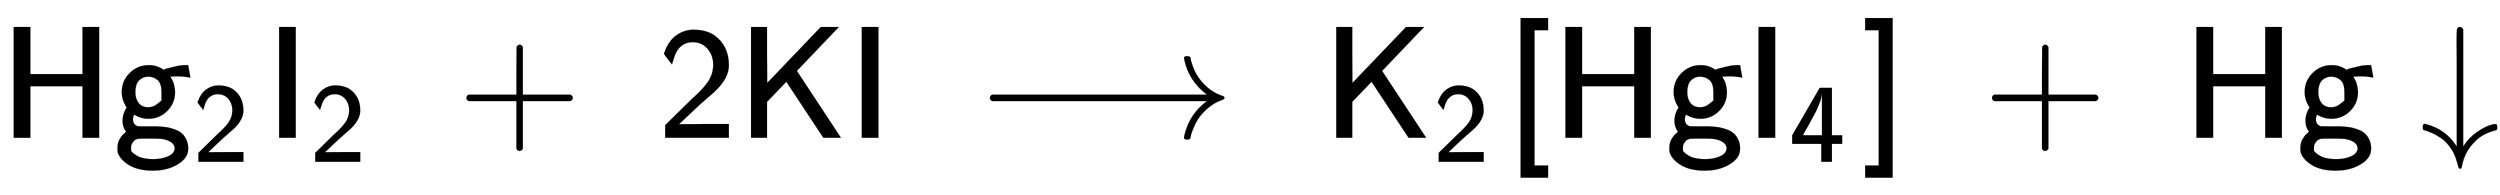
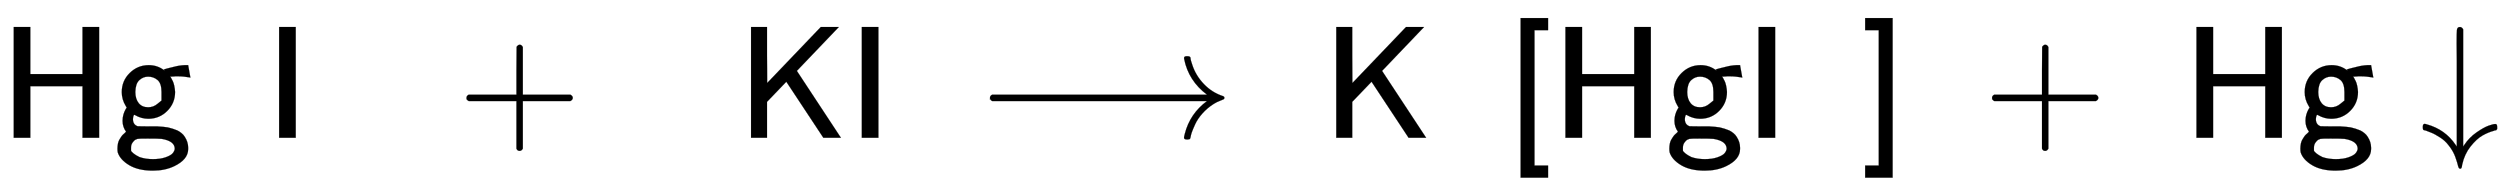
<svg xmlns="http://www.w3.org/2000/svg" xmlns:xlink="http://www.w3.org/1999/xlink" width="36.383ex" height="2.843ex" style="vertical-align: -0.838ex;" viewBox="0 -863.1 15664.8 1223.9" role="img" focusable="false" aria-labelledby="MathJax-SVG-1-Title">
  <title id="MathJax-SVG-1-Title">{\displaystyle {\mathsf {Hg_{2}I_{2}\ +\ 2KI\ \longrightarrow \ K_{2}[HgI_{4}]\ +\ Hg\downarrow }}}</title>
  <defs aria-hidden="true">
    <path stroke-width="1" id="E1-MJSS-48" d="M86 0V694H190V399H517V694H621V0H517V323H190V0H86Z" />
    <path stroke-width="1" id="E1-MJSS-67" d="M55 286Q55 357 105 406T224 455Q280 455 323 421L322 423L318 427Q318 428 339 434T396 448T465 455H471L478 416L485 377Q484 377 474 379T445 383T401 385Q397 385 391 385T381 384L362 383L357 387Q358 386 364 375T375 354T384 325T389 287Q389 217 340 168T221 119Q178 119 138 142Q133 145 131 143Q125 131 125 117Q125 82 155 72L227 71Q230 71 251 71T280 71T310 69T343 65T373 57T403 46T428 30T449 7Q471 -26 471 -62V-71Q471 -136 384 -178Q326 -206 250 -206Q159 -206 102 -172T30 -92Q28 -84 28 -68T31 -37T40 -12T52 7T64 21T75 31T82 38Q60 68 60 106Q60 145 80 180L86 189L80 199Q55 240 55 286ZM304 233T304 287T279 362T220 383Q189 383 165 361T140 287Q140 243 161 217T220 191Q253 191 278 212ZM250 -134Q298 -134 331 -122T375 -96T387 -69Q387 -21 306 -7Q288 -5 216 -5Q161 -5 153 -7Q146 -9 139 -13T122 -31T113 -66Q113 -75 113 -80T127 -97T166 -121Q203 -134 250 -134Z" />
-     <path stroke-width="1" id="E1-MJSS-32" d="M222 599Q190 599 166 585T128 550T108 509T97 474T93 459L67 492L42 526L47 539Q72 608 120 642T225 677Q304 677 355 644Q449 579 449 454Q449 373 361 290Q351 280 315 250T199 144Q156 103 137 85L293 86H449V0H50V79L216 242Q284 302 317 349T351 456Q351 517 315 558T222 599Z" />
    <path stroke-width="1" id="E1-MJSS-49" d="M87 0V694H191V0H87Z" />
    <path stroke-width="1" id="E1-MJSS-2B" d="M56 237T56 250T70 270H369V420L370 570Q380 583 389 583Q402 583 409 568V270H707Q722 262 722 250T707 230H409V-68Q401 -82 391 -82H389H387Q375 -82 369 -68V230H70Q56 237 56 250Z" />
    <path stroke-width="1" id="E1-MJSS-4B" d="M88 0V694H188V519L189 343L525 694H638L375 419L651 0H541L309 351L188 225V0H88Z" />
    <path stroke-width="1" id="E1-MJMAIN-27F6" d="M84 237T84 250T98 270H1444Q1328 357 1301 493Q1301 494 1301 496T1300 499Q1300 511 1317 511H1320Q1329 511 1332 510T1338 506T1341 497T1344 481T1352 456Q1374 389 1425 336T1544 261Q1553 258 1553 250Q1553 244 1548 241T1524 231T1486 212Q1445 186 1415 152T1370 85T1349 35T1341 4Q1339 -6 1336 -8T1320 -11Q1300 -11 1300 0Q1300 7 1305 25Q1337 151 1444 230H98Q84 237 84 250Z" />
    <path stroke-width="1" id="E1-MJSS-5B" d="M94 -250V750H266V674H181V-174H266V-250H94Z" />
-     <path stroke-width="1" id="E1-MJSS-34" d="M271 654L272 656H380V235H471V159H380V0H286V159H28V235L149 443Q269 652 271 654ZM292 235V607Q292 604 290 591T286 571T280 548T269 517T252 476T226 422T189 354T140 267Q136 260 132 253T126 240L123 236Q123 235 207 235H292Z" />
    <path stroke-width="1" id="E1-MJSS-5D" d="M22 674V750H194V-250H22V-174H107V674H22Z" />
    <path stroke-width="1" id="E1-MJMAIN-2193" d="M473 86Q483 86 483 67Q483 63 483 61T483 56T481 53T480 50T478 48T474 47T470 46T464 44Q428 35 391 14T316 -55T264 -168Q264 -170 263 -173T262 -180T261 -184Q259 -194 251 -194Q242 -194 238 -176T221 -121T180 -49Q169 -34 155 -21T125 2T95 20T67 33T44 42T27 47L21 49Q17 53 17 67Q17 87 28 87Q33 87 42 84Q158 52 223 -45L230 -55V312Q230 391 230 482T229 591Q229 662 231 676T243 693Q244 694 251 694Q264 692 270 679V-55L277 -45Q307 1 353 33T430 76T473 86Z" />
  </defs>
  <g stroke="currentColor" fill="currentColor" stroke-width="0" transform="matrix(1 0 0 -1 0 0)" aria-hidden="true">
    <use xlink:href="#E1-MJSS-48" x="0" y="0" />
    <g transform="translate(708,0)">
      <use xlink:href="#E1-MJSS-67" x="0" y="0" />
      <use transform="scale(0.707)" xlink:href="#E1-MJSS-32" x="707" y="-213" />
    </g>
    <g transform="translate(1662,0)">
      <use xlink:href="#E1-MJSS-49" x="0" y="0" />
      <use transform="scale(0.707)" xlink:href="#E1-MJSS-32" x="393" y="-213" />
    </g>
    <use xlink:href="#E1-MJSS-2B" x="2867" y="0" />
    <use xlink:href="#E1-MJSS-32" x="4118" y="0" />
    <use xlink:href="#E1-MJSS-4B" x="4618" y="0" />
    <use xlink:href="#E1-MJSS-49" x="5313" y="0" />
    <use xlink:href="#E1-MJMAIN-27F6" x="6119" y="0" />
    <g transform="translate(8285,0)">
      <use xlink:href="#E1-MJSS-4B" x="0" y="0" />
      <use transform="scale(0.707)" xlink:href="#E1-MJSS-32" x="982" y="-213" />
    </g>
    <use xlink:href="#E1-MJSS-5B" x="9434" y="0" />
    <use xlink:href="#E1-MJSS-48" x="9723" y="0" />
    <use xlink:href="#E1-MJSS-67" x="10432" y="0" />
    <g transform="translate(10932,0)">
      <use xlink:href="#E1-MJSS-49" x="0" y="0" />
      <use transform="scale(0.707)" xlink:href="#E1-MJSS-34" x="393" y="-213" />
    </g>
    <use xlink:href="#E1-MJSS-5D" x="11665" y="0" />
    <use xlink:href="#E1-MJSS-2B" x="12426" y="0" />
    <use xlink:href="#E1-MJSS-48" x="13677" y="0" />
    <use xlink:href="#E1-MJSS-67" x="14386" y="0" />
    <use xlink:href="#E1-MJMAIN-2193" x="15164" y="0" />
  </g>
</svg>